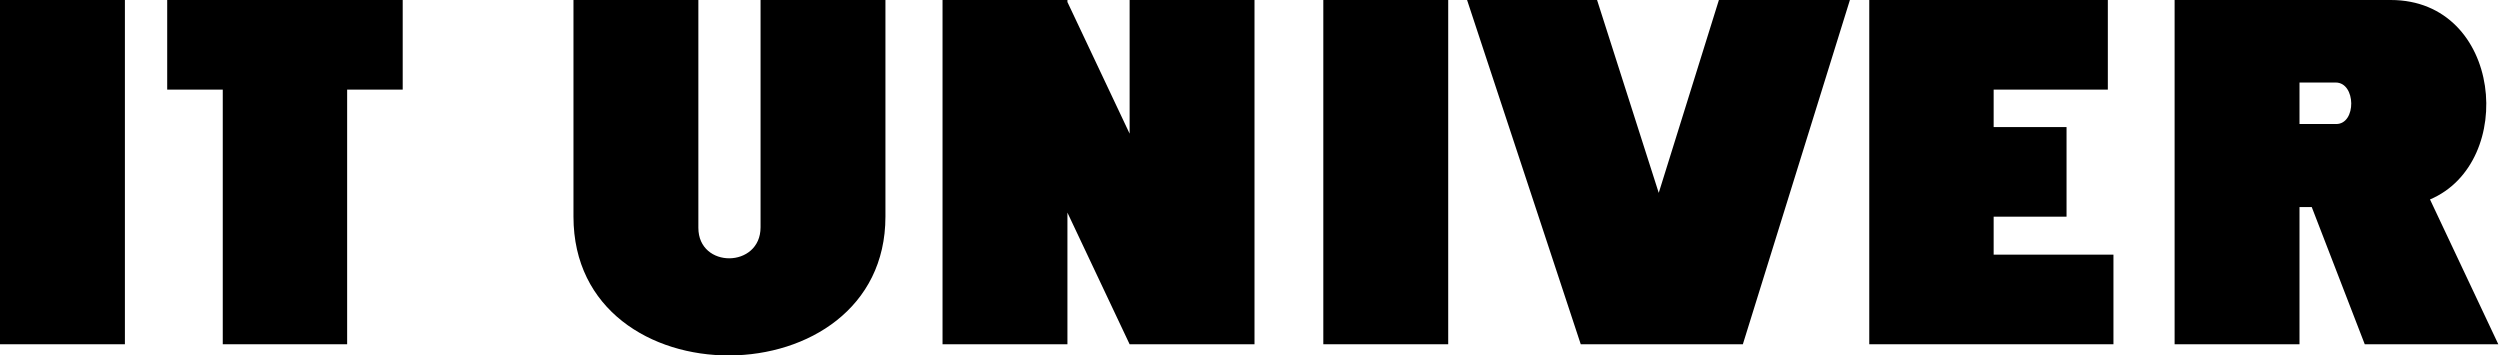
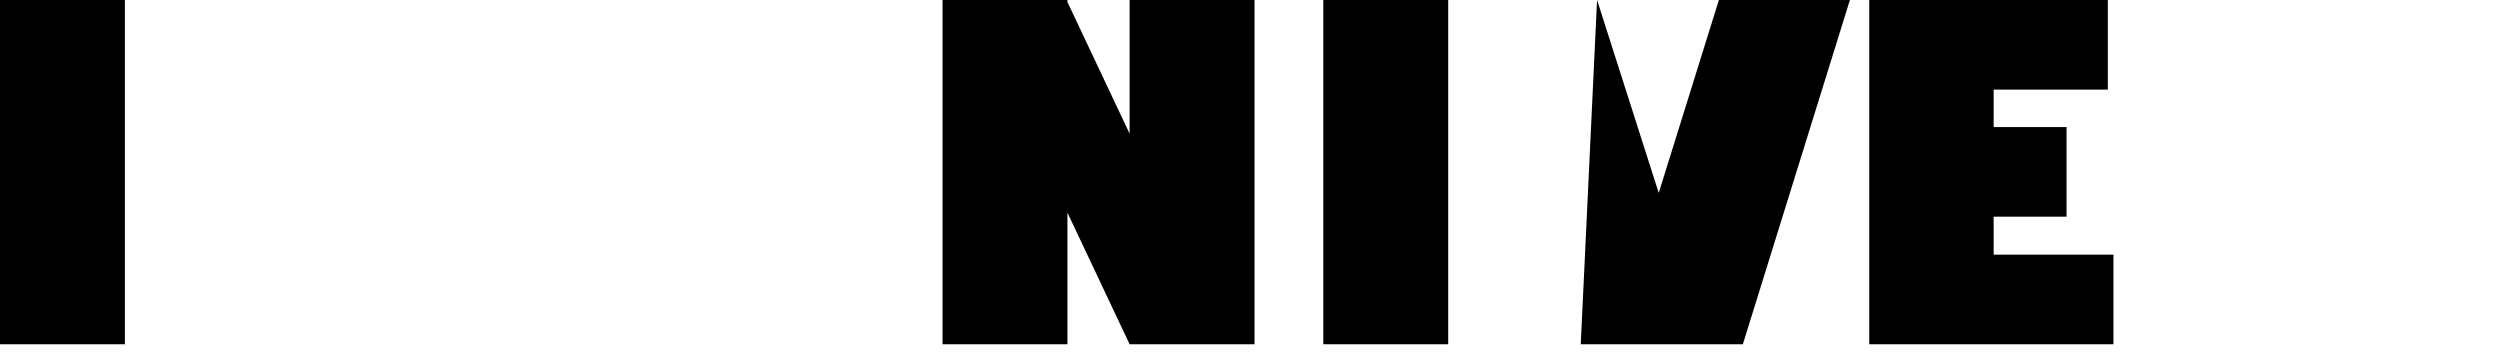
<svg xmlns="http://www.w3.org/2000/svg" width="211" height="30" viewBox="0 0 211 30" fill="none">
  <path d="M10.541 0H0V29.055H10.541V0Z" fill="black" />
  <path d="M122.229 0H111.688V29.055H122.229V0Z" fill="black" />
-   <path d="M139.998 16.279L134.792 0H123.821L133.415 29.055H147.097L156.132 0H145.075L139.998 16.279Z" fill="black" />
+   <path d="M139.998 16.279L134.792 0L133.415 29.055H147.097L156.132 0H145.075L139.998 16.279Z" fill="black" />
  <path d="M95.34 11.28L90.091 0.171V0H79.55V29.055H90.091V17.945L95.34 29.055H105.88V0H95.34V11.28Z" fill="black" />
-   <path d="M14.112 0V7.563H18.801V29.055H29.299V7.563H33.988V0H14.112Z" fill="black" />
  <path d="M168.264 18.287H174.416V10.725H168.264V7.563H177.901V0H157.766V29.055H178.375V21.492H168.264V18.287Z" fill="black" />
-   <path d="M199.585 29.055H210.857L205.092 16.834C212.449 13.715 211.201 0 201.779 0H183.537V29.055H194.078V17.475H195.111L199.585 29.055ZM194.078 6.965H197.133C198.854 6.965 198.897 10.468 197.176 10.468H194.078V6.965Z" fill="black" />
-   <path d="M64.191 19.184C64.191 22.645 58.942 22.688 58.942 19.227V0H48.401V18.287C48.401 34.011 74.731 33.797 74.731 18.287V0H64.191V19.184Z" fill="black" />
</svg>